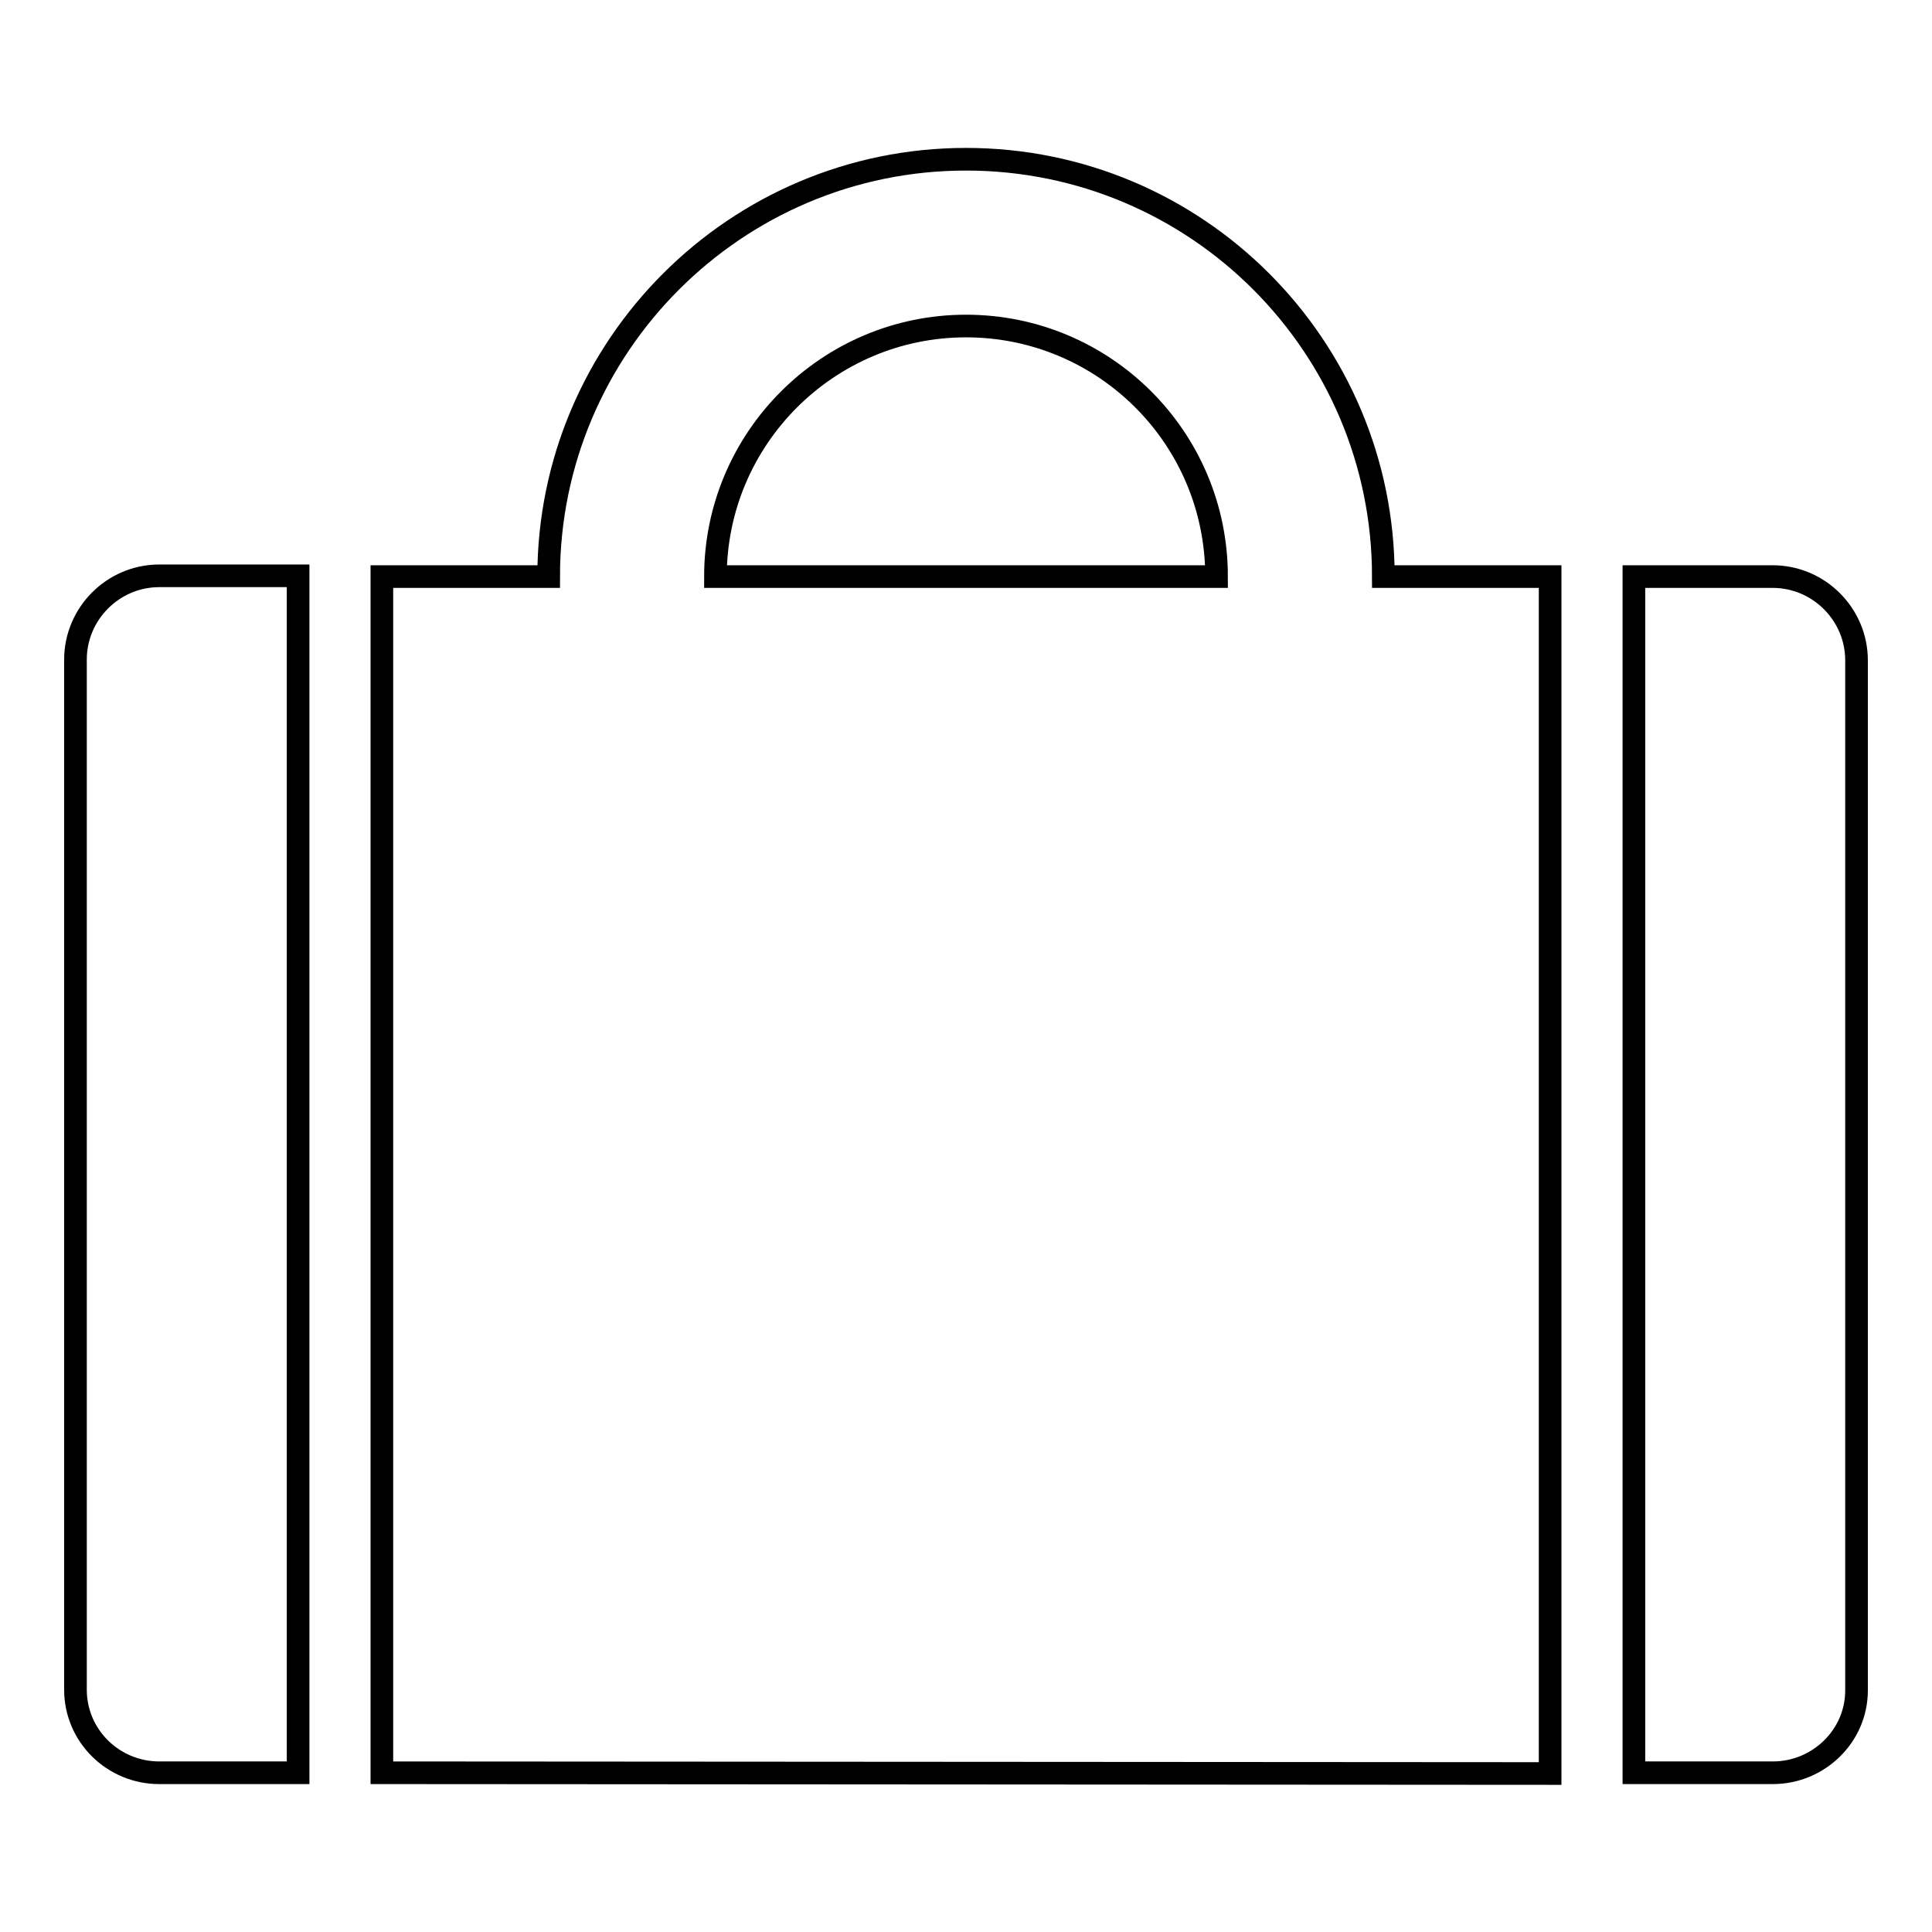
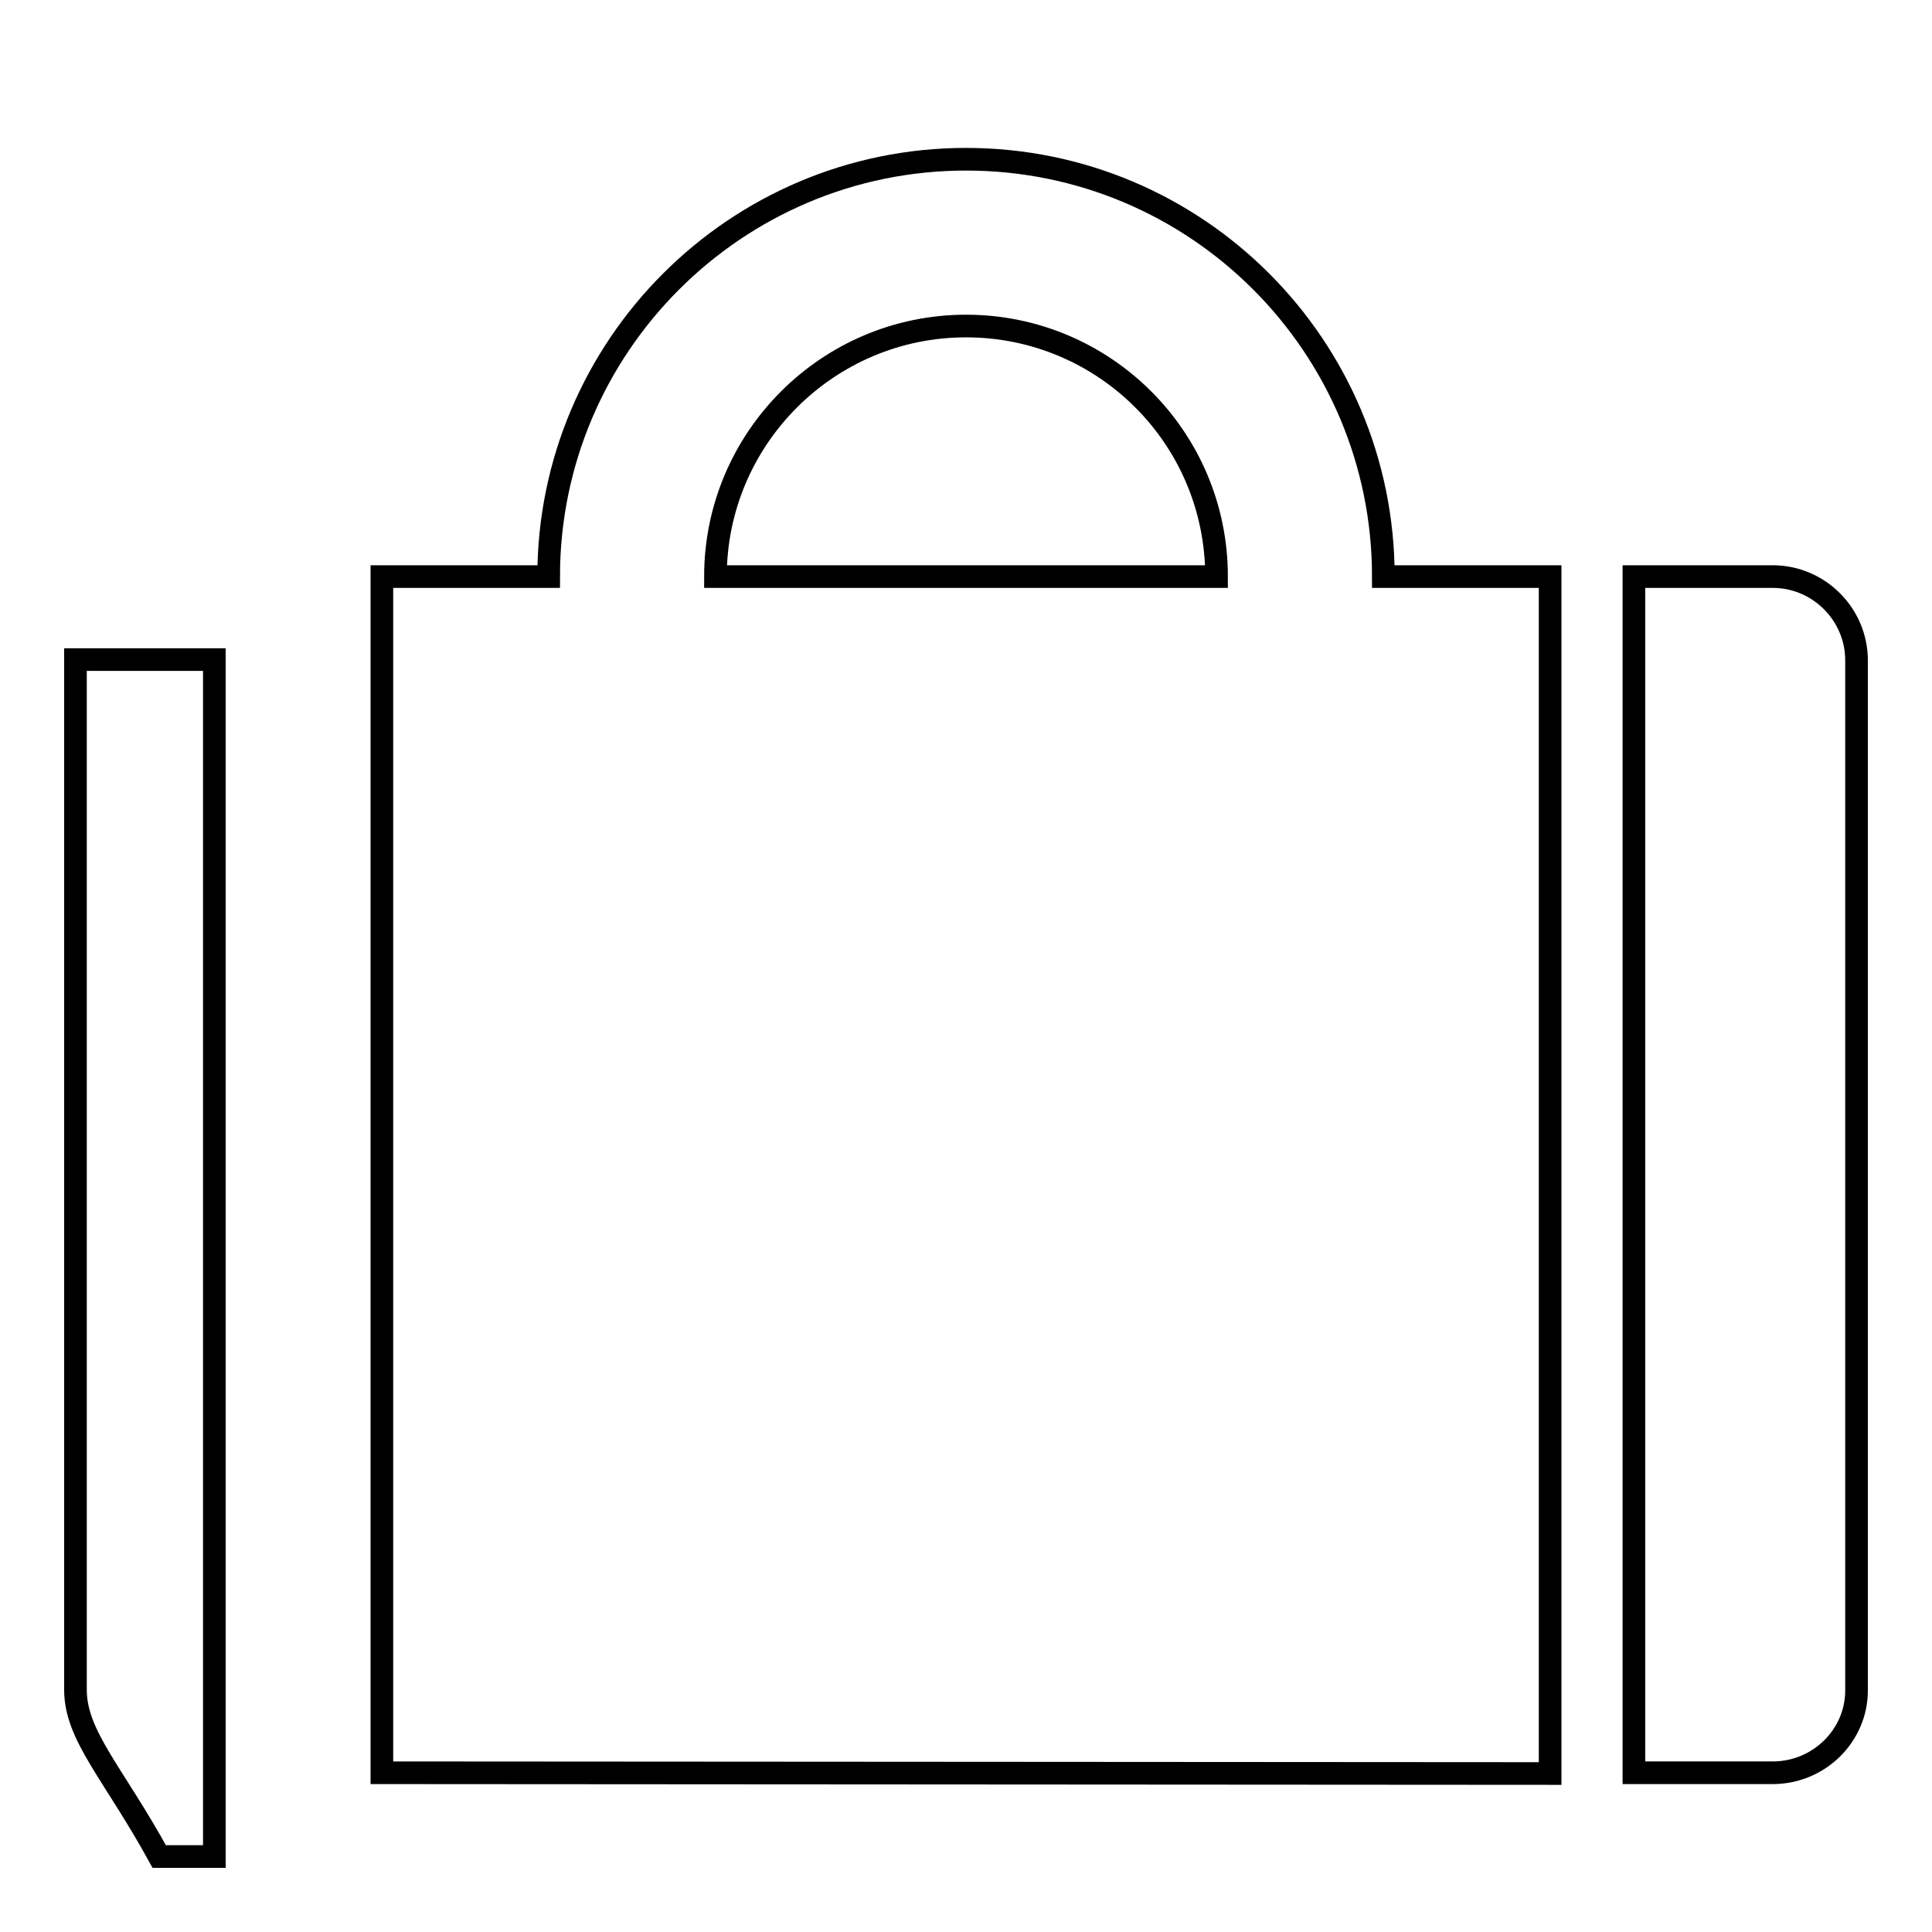
<svg xmlns="http://www.w3.org/2000/svg" version="1.1" x="0px" y="0px" viewBox="0 0 256 256" enable-background="new 0 0 256 256" xml:space="preserve">
  <g>
    <g>
-       <path stroke-width="3" fill-opacity="0" stroke="#000000" d="M234.9,234.9h-18.4v-88.5V76.4h18.4c6.1,0,11.1,5,11.1,11.1v70.1v44.3v22.1C246,230,241,234.9,234.9,234.9z M50.6,234.9v-88.5v-3.7V76.4h22.1c0-30.5,24.8-55.3,55.3-55.3c30.6,0,55.3,24.8,55.3,55.3h22.1v70.1v88.5L50.6,234.9L50.6,234.9z M128,43.2c-18.3,0-33.2,14.9-33.2,33.2h66.4C161.2,58,146.3,43.2,128,43.2z M10,223.9v-22.1v-44.2V87.4c0-6.1,5-11.1,11.1-11.1h18.4v66.4v3.7v88.5H21.1C15,234.9,10,230,10,223.9z" />
+       <path stroke-width="3" fill-opacity="0" stroke="#000000" d="M234.9,234.9h-18.4v-88.5V76.4h18.4c6.1,0,11.1,5,11.1,11.1v70.1v44.3v22.1C246,230,241,234.9,234.9,234.9z M50.6,234.9v-88.5v-3.7V76.4h22.1c0-30.5,24.8-55.3,55.3-55.3c30.6,0,55.3,24.8,55.3,55.3h22.1v70.1v88.5L50.6,234.9L50.6,234.9z M128,43.2c-18.3,0-33.2,14.9-33.2,33.2h66.4C161.2,58,146.3,43.2,128,43.2z M10,223.9v-22.1v-44.2V87.4h18.4v66.4v3.7v88.5H21.1C15,234.9,10,230,10,223.9z" />
    </g>
  </g>
</svg>